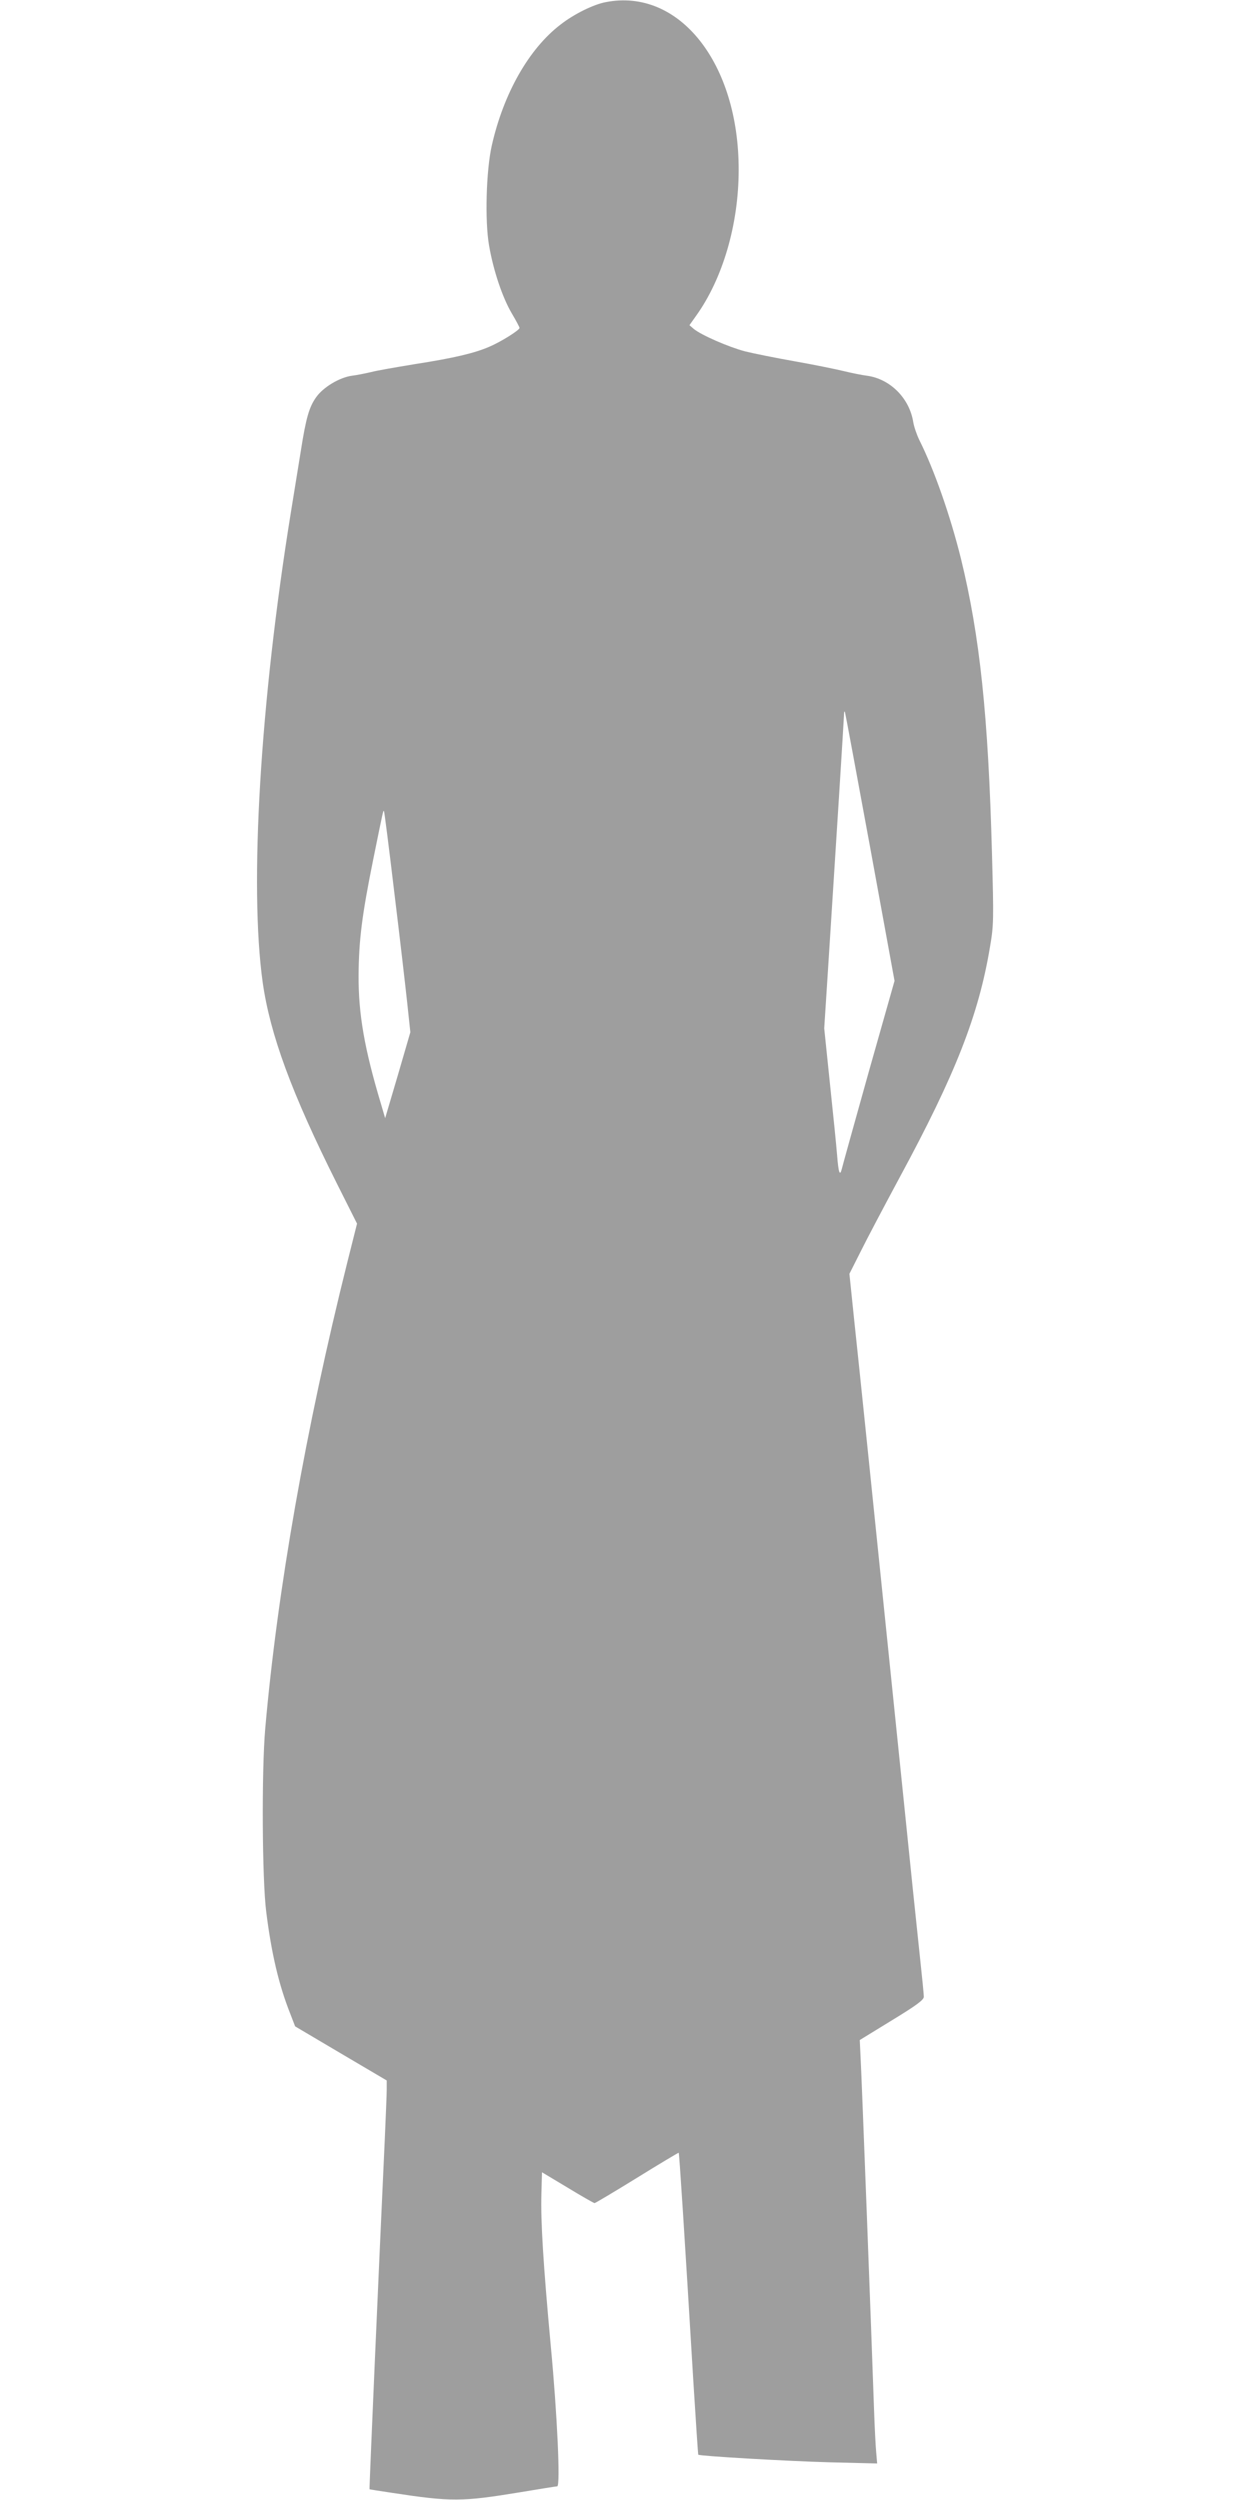
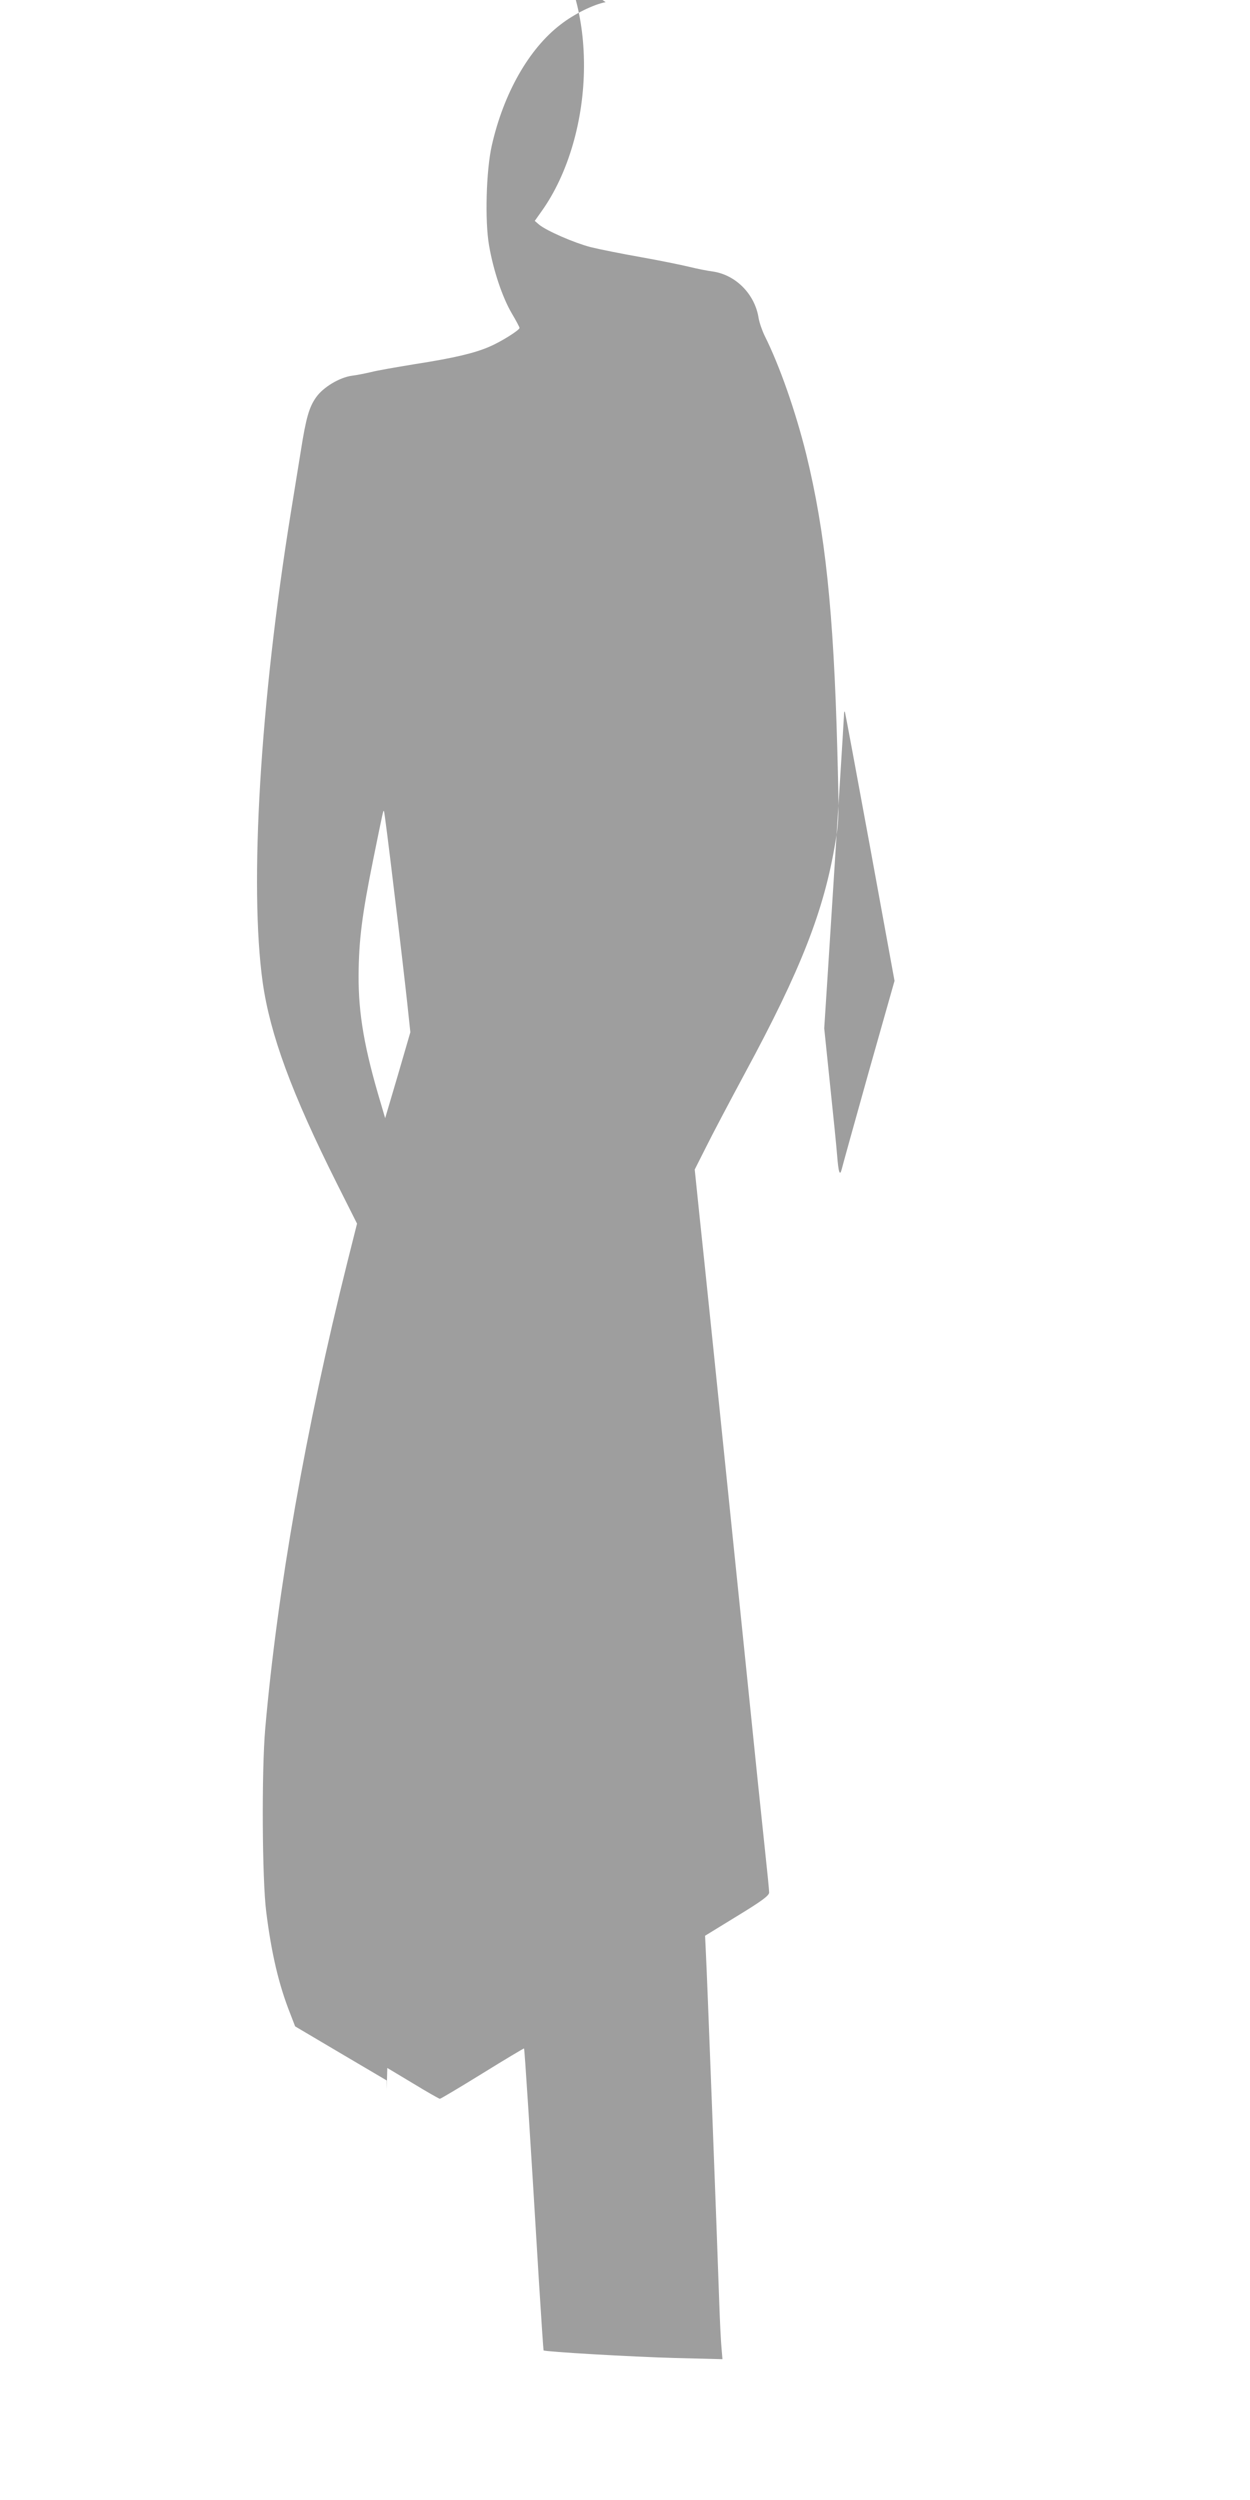
<svg xmlns="http://www.w3.org/2000/svg" version="1.0" width="640pt" height="1280pt" viewBox="0 0 640 1280" preserveAspectRatio="xMidYMid meet">
  <g transform="translate(0,1280) scale(0.1,-0.1)" fill="#9e9e9e" stroke="none">
-     <path d="M3101 12789 c-63 -12 -162 -61 -230 -114 -163 -124 -293 -354 -353 -620 -29 -128 -36 -387 -14 -512 22 -128 68 -265 116 -347 22 -37 40 -71 40 -75 0 -11 -93 -70 -154 -96 -76 -33 -180 -58 -386 -90 -91 -15 -190 -32 -220 -40 -30 -7 -75 -16 -100 -19 -62 -9 -144 -58 -180 -108 -37 -51 -53 -106 -80 -278 -12 -74 -35 -216 -51 -315 -157 -971 -213 -1912 -144 -2405 38 -267 148 -567 380 -1030 l103 -205 -49 -195 c-214 -856 -359 -1683 -421 -2390 -19 -218 -16 -773 5 -938 27 -216 65 -376 123 -522 l25 -65 235 -139 234 -138 0 -47 c0 -25 -5 -140 -10 -256 -30 -647 -80 -1788 -78 -1790 2 -1 53 -9 113 -18 307 -47 361 -46 654 2 102 17 189 31 194 31 17 0 0 370 -33 719 -39 423 -52 640 -48 778 l3 111 130 -78 c72 -44 134 -79 139 -80 4 0 103 59 218 130 116 72 212 129 213 128 3 -3 29 -405 76 -1188 12 -195 23 -356 24 -358 6 -7 451 -33 673 -39 l243 -6 -5 59 c-3 32 -8 131 -11 219 -11 329 -64 1723 -69 1805 l-4 85 163 100 c128 78 164 105 165 121 0 12 -9 104 -20 205 -11 101 -54 515 -95 919 -159 1552 -216 2103 -241 2336 l-25 242 57 113 c31 63 122 235 201 382 285 527 404 830 462 1180 19 110 19 140 10 475 -19 708 -62 1115 -159 1512 -55 221 -136 453 -213 607 -13 27 -27 67 -31 91 -19 122 -117 221 -235 238 -25 3 -80 14 -121 24 -41 10 -154 33 -250 50 -96 17 -211 40 -255 51 -84 22 -224 83 -263 115 l-22 19 34 48 c137 191 218 469 218 747 1 547 -305 933 -681 859z m1354 -4327 l125 -684 -132 -466 c-72 -257 -134 -480 -138 -497 -10 -40 -17 -19 -24 70 -3 39 -19 200 -36 360 l-30 290 20 310 c42 653 80 1261 81 1290 0 17 2 26 5 20 2 -5 60 -318 129 -693z m-2436 -233 c28 -228 57 -481 66 -564 l16 -150 -64 -220 -65 -220 -22 75 c-84 280 -115 458 -114 655 1 183 18 313 75 595 53 261 51 251 55 247 2 -2 26 -190 53 -418z" />
+     <path d="M3101 12789 c-63 -12 -162 -61 -230 -114 -163 -124 -293 -354 -353 -620 -29 -128 -36 -387 -14 -512 22 -128 68 -265 116 -347 22 -37 40 -71 40 -75 0 -11 -93 -70 -154 -96 -76 -33 -180 -58 -386 -90 -91 -15 -190 -32 -220 -40 -30 -7 -75 -16 -100 -19 -62 -9 -144 -58 -180 -108 -37 -51 -53 -106 -80 -278 -12 -74 -35 -216 -51 -315 -157 -971 -213 -1912 -144 -2405 38 -267 148 -567 380 -1030 l103 -205 -49 -195 c-214 -856 -359 -1683 -421 -2390 -19 -218 -16 -773 5 -938 27 -216 65 -376 123 -522 l25 -65 235 -139 234 -138 0 -47 l3 111 130 -78 c72 -44 134 -79 139 -80 4 0 103 59 218 130 116 72 212 129 213 128 3 -3 29 -405 76 -1188 12 -195 23 -356 24 -358 6 -7 451 -33 673 -39 l243 -6 -5 59 c-3 32 -8 131 -11 219 -11 329 -64 1723 -69 1805 l-4 85 163 100 c128 78 164 105 165 121 0 12 -9 104 -20 205 -11 101 -54 515 -95 919 -159 1552 -216 2103 -241 2336 l-25 242 57 113 c31 63 122 235 201 382 285 527 404 830 462 1180 19 110 19 140 10 475 -19 708 -62 1115 -159 1512 -55 221 -136 453 -213 607 -13 27 -27 67 -31 91 -19 122 -117 221 -235 238 -25 3 -80 14 -121 24 -41 10 -154 33 -250 50 -96 17 -211 40 -255 51 -84 22 -224 83 -263 115 l-22 19 34 48 c137 191 218 469 218 747 1 547 -305 933 -681 859z m1354 -4327 l125 -684 -132 -466 c-72 -257 -134 -480 -138 -497 -10 -40 -17 -19 -24 70 -3 39 -19 200 -36 360 l-30 290 20 310 c42 653 80 1261 81 1290 0 17 2 26 5 20 2 -5 60 -318 129 -693z m-2436 -233 c28 -228 57 -481 66 -564 l16 -150 -64 -220 -65 -220 -22 75 c-84 280 -115 458 -114 655 1 183 18 313 75 595 53 261 51 251 55 247 2 -2 26 -190 53 -418z" />
  </g>
</svg>